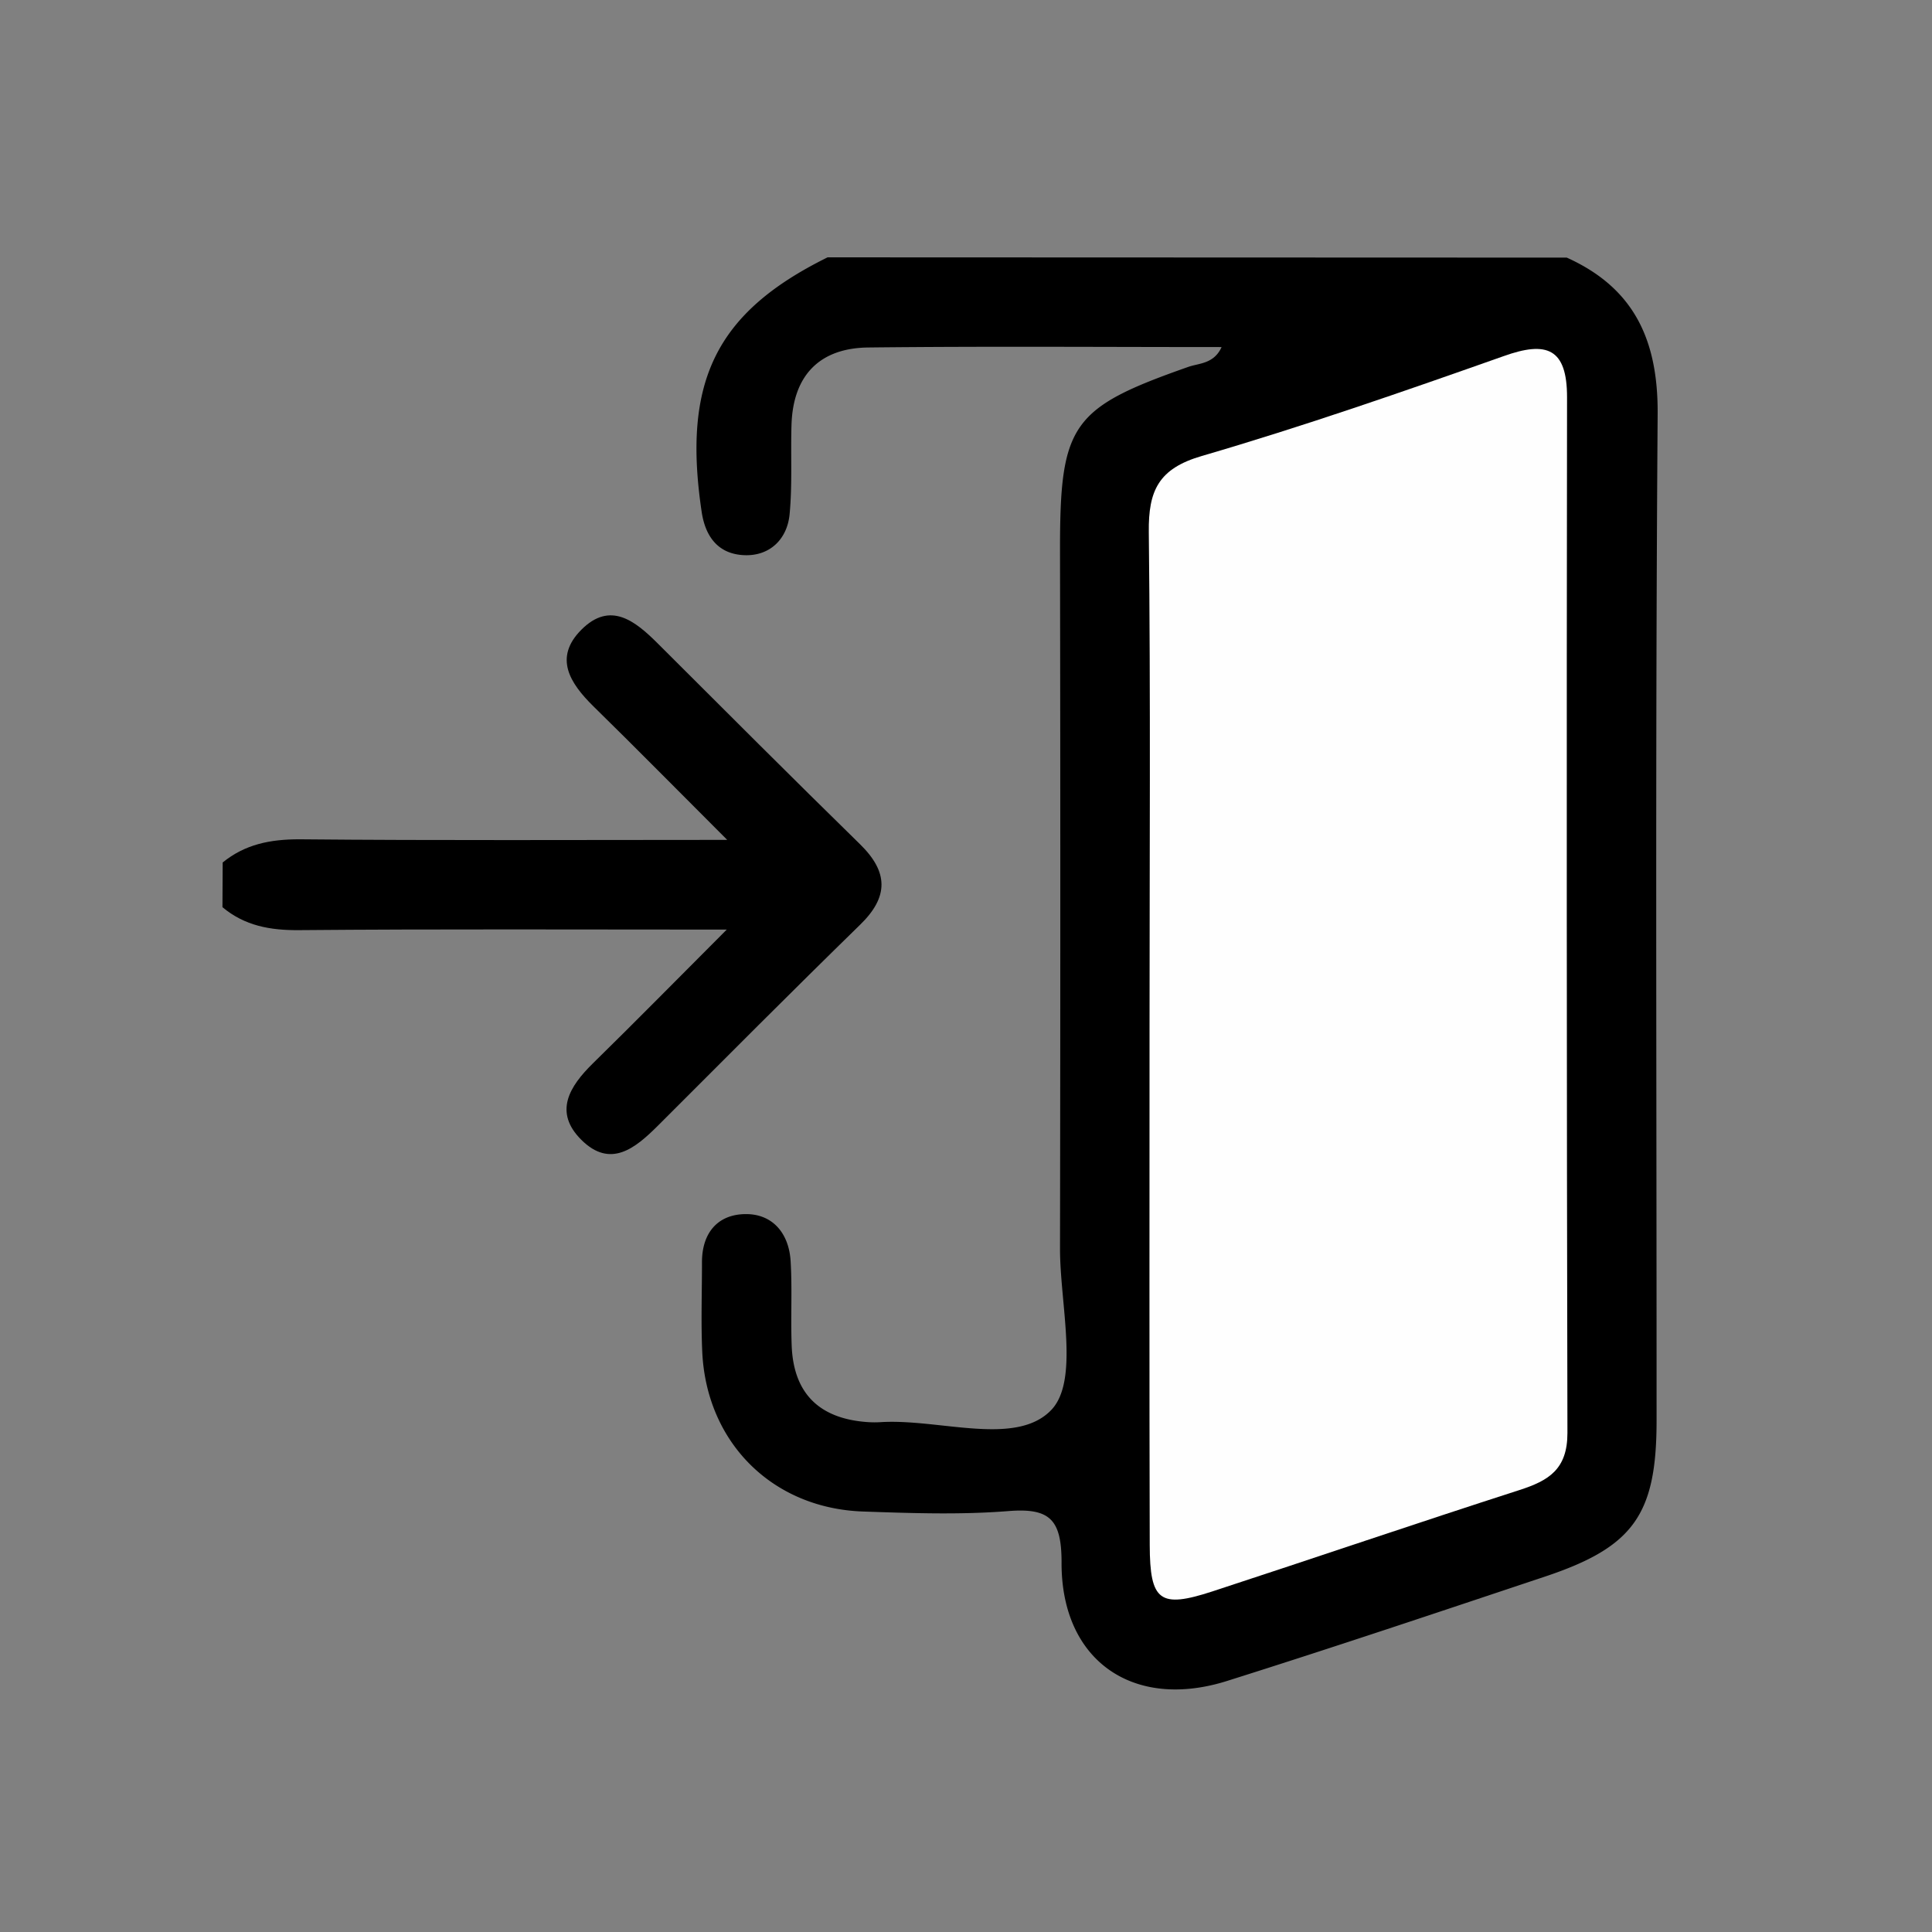
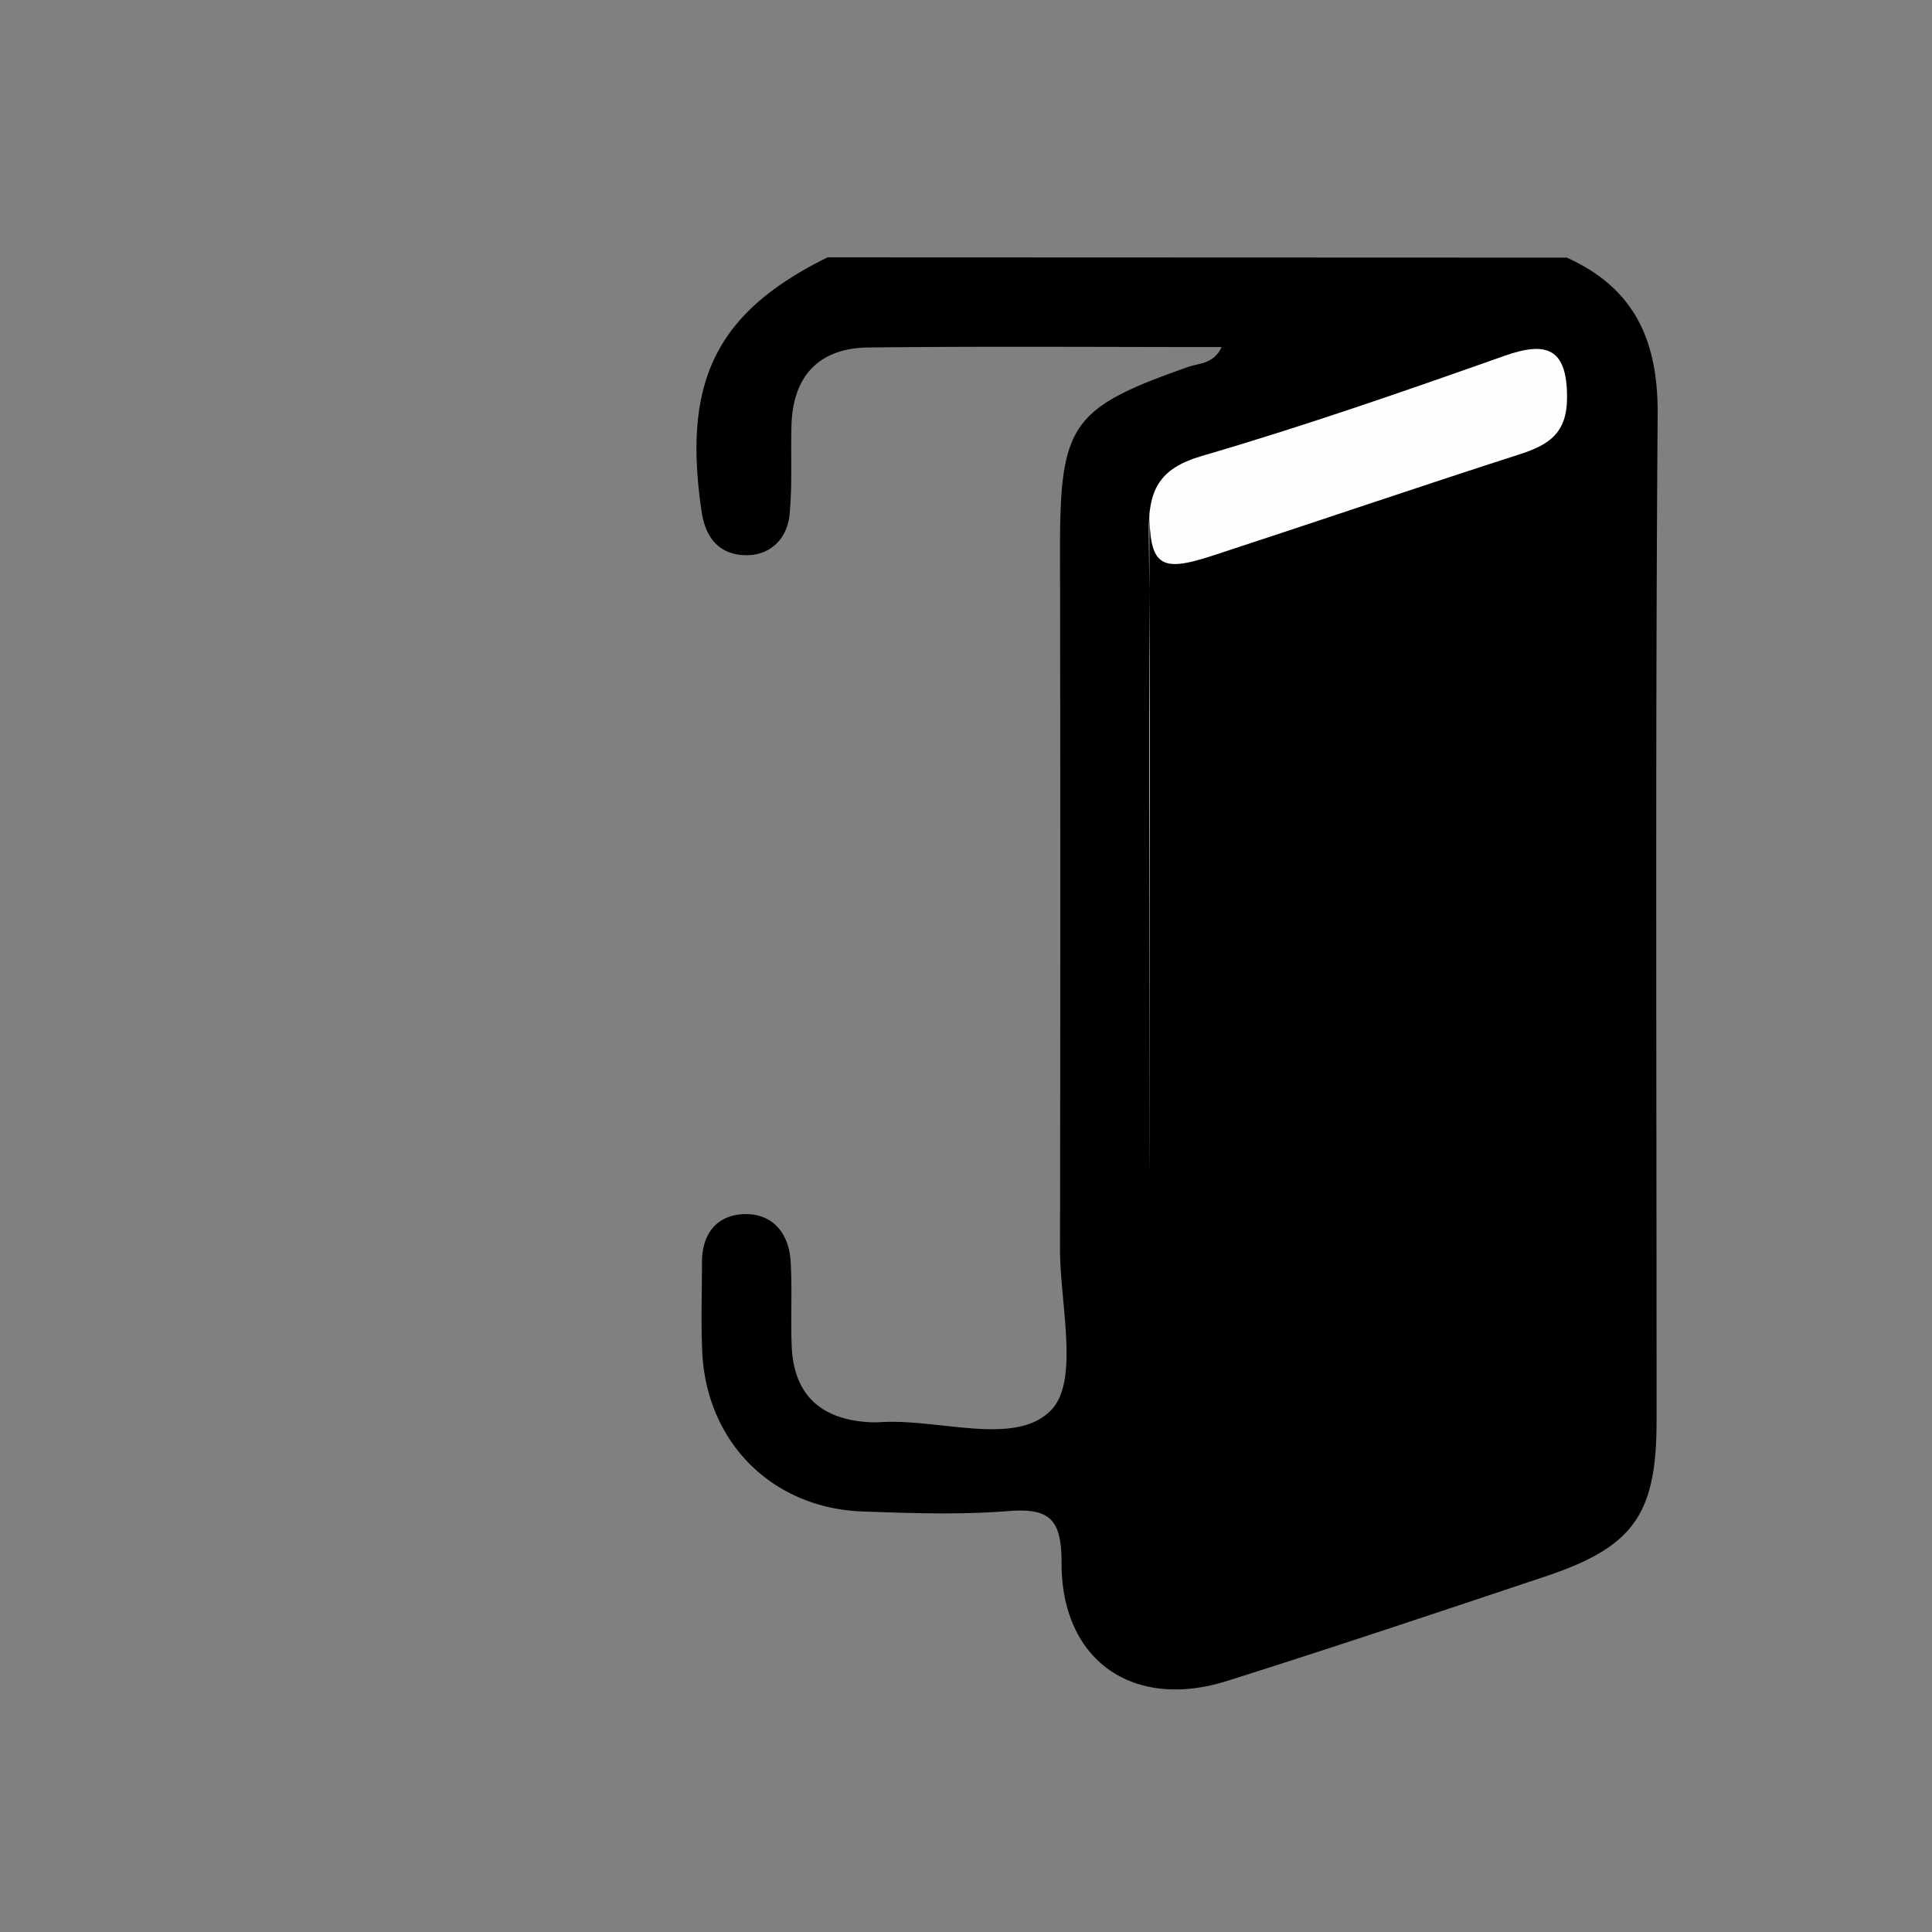
<svg xmlns="http://www.w3.org/2000/svg" viewBox="0 0 500 500">
  <rect x="0" y="0" width="500" height="500" fill="#808080" stroke="none" />
  <defs>
    <style>.cls-1{fill:#fefefe;}</style>
  </defs>
  <title>Employee login with geo</title>
  <g id="Icons">
    <path d="M405.48,66.67C422.93,74.54,429.09,88,429,107c-.63,86.88-.26,173.77-.28,260.66,0,24.3-5.95,32.7-28.85,40.35-27.38,9.14-54.74,18.33-82.25,27-24.35,7.71-43-5.22-42.89-30.65,0-11.08-3-14.14-13.7-13.3-12.48,1-25.1.55-37.63.12-23.51-.8-40.59-17.85-41.66-41.36-.35-7.71-.06-15.44-.07-23.17,0-7.51,4-12.32,11.15-12.44s11.35,5,11.79,12.14,0,14.48.27,21.71c.42,12.82,7.43,19.24,20,20a25.51,25.51,0,0,0,2.9,0c15.21-1,35.07,6.45,44.28-3.15,7.33-7.65,2.25-27.43,2.27-41.83q.15-90.51,0-181c0-32.34,3-36.51,33.15-47.11,2.78-1,6.66-.74,8.67-5.15-30.85,0-61.15-.23-91.44.11-12.61.14-19.47,7.23-19.87,20-.24,7.71.24,15.48-.49,23.14-.62,6.52-5.18,10.85-11.66,10.61-6.28-.22-10-4.14-11.08-11.08-5.07-33.81,3.61-51.7,32.57-66Z" />
-     <path d="M57.63,223.21c5.79-4.72,12.31-6,19.81-6,35.91.34,71.82.15,110.76.15-13-13-23.73-23.89-34.62-34.56-6.09-6-10.34-12.58-3.13-19.82,7.47-7.5,13.91-2.3,19.76,3.53,17.4,17.36,34.77,34.76,52.34,51.95,7.36,7.19,7.52,13.63,0,20.91-17.59,17.17-34.93,34.6-52.33,52-5.82,5.8-12.24,11.1-19.76,3.63-7.25-7.2-3.1-13.83,3-19.82,10.9-10.68,21.6-21.56,34.62-34.6-38.85,0-74.75-.17-110.64.14-7.5.07-14.09-1.11-19.87-5.94Z" />
-     <path class="cls-1" d="M297.5,266.66c0-43,.29-86-.19-129-.12-10.67,2.5-16.39,13.71-19.65,26.31-7.68,52.25-16.7,78.11-25.84,11.16-4,16.44-2.06,16.42,10.69q-.19,134,.1,268c0,9.4-4.85,12.33-12.41,14.76-26.56,8.55-53,17.58-79.49,26.24-13.58,4.43-16.16,2.55-16.2-12C297.43,355.51,297.5,311.08,297.5,266.66Z" />
+     <path class="cls-1" d="M297.5,266.66c0-43,.29-86-.19-129-.12-10.67,2.5-16.39,13.71-19.65,26.31-7.68,52.25-16.7,78.11-25.84,11.16-4,16.44-2.06,16.42,10.69c0,9.4-4.85,12.33-12.41,14.76-26.56,8.55-53,17.58-79.49,26.24-13.58,4.43-16.16,2.55-16.2-12C297.43,355.51,297.5,311.08,297.5,266.66Z" />
  </g>
</svg>